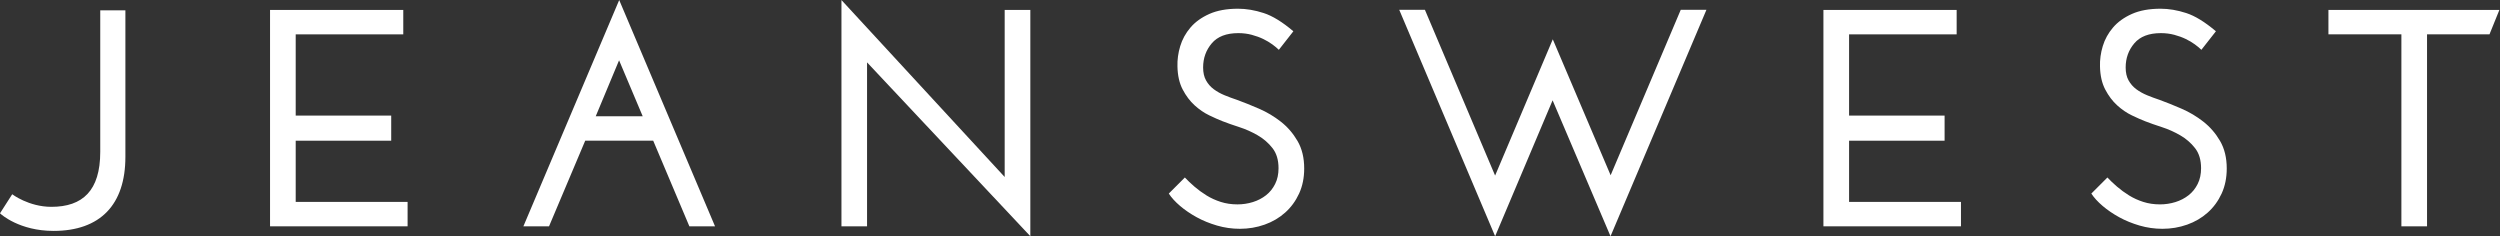
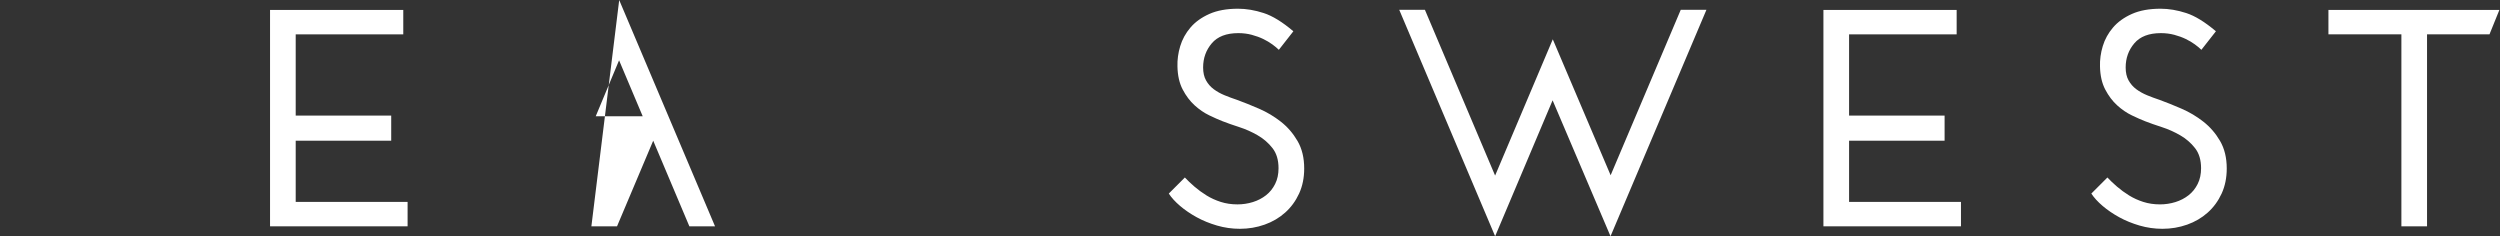
<svg xmlns="http://www.w3.org/2000/svg" viewBox="0 0 862.467 81.507" height="81.507" width="862.467" xml:space="preserve" id="svg2" version="1.1">
  <rect x="0" y="0" width="862.467" height="81.507" fill="#333333" stroke="none" />
  <defs id="defs6" />
  <g transform="matrix(1.333,0,0,-1.333,0,81.507)" id="g10">
    <g transform="scale(0.1)" id="g12">
-       <path id="path14" style="fill:#ffffff;fill-opacity:1;fill-rule:nonzero;stroke:none" d="m 1602.19,455.383 -60.44,-144.856 h 121.6 z M 1850.54,25.723 h -66.41 l -93.59,221.601 h -175.98 c 0,0 -78.16,-184.804 -93.63,-221.601 h -66.37 L 1602.53,611.328 1850.54,25.723" />
-       <path id="path16" style="fill:#ffffff;fill-opacity:1;fill-rule:nonzero;stroke:none" d="M 2666.55,585.723 V 0.117 C 2597.72,73.184 2243.96,450.047 2243.96,450.047 l 0.01,-424.324 h -66.25 V 611.328 c 68.83,-74.687 137.07,-148.672 204.81,-222.012 67.73,-73.339 217.62,-235.898 217.62,-235.898 v 432.305 h 66.4" />
+       <path id="path14" style="fill:#ffffff;fill-opacity:1;fill-rule:nonzero;stroke:none" d="m 1602.19,455.383 -60.44,-144.856 h 121.6 z M 1850.54,25.723 h -66.41 l -93.59,221.601 c 0,0 -78.16,-184.804 -93.63,-221.601 h -66.37 L 1602.53,611.328 1850.54,25.723" />
      <path id="path18" style="fill:#ffffff;fill-opacity:1;fill-rule:nonzero;stroke:none" d="m 3347.33,530.527 c -6.4,-8.007 -12.69,-15.996 -18.82,-24.004 -6.14,-8.007 -12.39,-15.996 -18.79,-24.003 -4.26,4.257 -9.89,8.925 -16.8,14.003 -6.91,5.059 -14.81,9.727 -23.59,14.004 -8.79,4.258 -18.68,7.852 -29.61,10.801 -10.94,2.91 -22.54,4.395 -34.81,4.395 -30.94,0 -53.87,-8.809 -68.79,-26.407 -14.92,-17.597 -22.38,-38.398 -22.38,-62.402 0,-13.32 2.5,-24.531 7.58,-33.594 5.08,-9.082 11.72,-16.679 20,-22.793 8.28,-6.132 17.61,-11.347 28.01,-15.605 10.39,-4.277 21.21,-8.281 32.38,-11.992 17.62,-6.407 36.52,-14.004 56.8,-22.813 20.27,-8.789 39.06,-20 56.4,-33.594 17.35,-13.593 31.72,-30.273 43.2,-50 11.49,-19.746 17.23,-43.476 17.23,-71.191 0,-24.004 -4.41,-45.605 -13.2,-64.805 -8.83,-19.199 -20.82,-35.605 -36.02,-49.199 -15.19,-13.613 -32.93,-24.004 -53.2,-31.211 -20.27,-7.188 -41.6,-10.801 -63.99,-10.801 -20.27,0 -40,2.812 -59.21,8.398 -19.18,5.606 -36.8,12.812 -52.78,21.602 -16.01,8.809 -30.31,18.535 -42.81,29.199 -12.54,10.664 -22.27,21.328 -29.22,32.011 l 41.6,41.602 c 6.96,-7.481 15.2,-15.352 24.81,-23.613 9.61,-8.262 20,-15.86 31.21,-22.793 11.21,-6.934 23.48,-12.539 36.8,-16.797 13.32,-4.277 27.73,-6.406 43.2,-6.406 13.87,0 27.19,2.012 40,5.996 12.81,4.004 24.1,9.863 33.98,17.597 9.89,7.735 17.74,17.481 23.6,29.219 5.9,11.719 8.82,25.313 8.82,40.781 0,21.328 -5.19,38.672 -15.62,52.012 -10.39,13.32 -23.2,24.395 -38.4,33.203 -15.19,8.789 -31.05,15.86 -47.58,21.192 -16.56,5.332 -30.93,10.41 -43.2,15.195 -9.61,3.73 -21.09,8.808 -34.41,15.215 -13.32,6.386 -25.98,15.058 -38.01,25.996 -11.99,10.918 -22.27,24.531 -30.78,40.801 -8.56,16.25 -13.09,36.113 -13.6,59.589 -0.54,17.598 1.84,35.215 7.19,52.813 5.31,17.598 14.14,33.594 26.41,47.988 12.26,14.414 28.51,26.133 48.79,35.215 20.27,9.063 45.07,13.594 74.41,13.594 21.33,0 43.44,-3.75 66.41,-11.211 22.93,-7.461 48.51,-23.184 76.79,-47.188" />
      <path id="path20" style="fill:#ffffff;fill-opacity:1;fill-rule:nonzero;stroke:none" d="m 5734.91,530.527 c -6.4,-8.007 -12.69,-15.996 -18.83,-24.004 -6.13,-8.007 -12.38,-15.996 -18.79,-24.003 -4.25,4.257 -9.88,8.925 -16.79,14.003 -6.92,5.059 -14.81,9.727 -23.6,14.004 -8.79,4.258 -18.67,7.852 -29.61,10.801 -10.93,2.91 -22.53,4.395 -34.8,4.395 -30.94,0 -53.87,-8.809 -68.79,-26.407 -14.92,-17.597 -22.38,-38.398 -22.38,-62.402 0,-13.32 2.5,-24.531 7.58,-33.594 5.07,-9.082 11.71,-16.679 20,-22.793 8.28,-6.132 17.61,-11.347 28,-15.605 10.39,-4.277 21.21,-8.281 32.39,-11.992 17.61,-6.407 36.52,-14.004 56.79,-22.813 20.28,-8.789 39.07,-20 56.41,-33.594 17.34,-13.593 31.72,-30.273 43.2,-50 11.49,-19.746 17.23,-43.476 17.23,-71.191 0,-24.004 -4.41,-45.605 -13.2,-64.805 -8.83,-19.199 -20.82,-35.605 -36.02,-49.199 -15.19,-13.613 -32.93,-24.004 -53.2,-31.211 -20.28,-7.188 -41.6,-10.801 -63.99,-10.801 -20.27,0 -40,2.812 -59.22,8.398 -19.18,5.606 -36.79,12.812 -52.77,21.602 -16.01,8.809 -30.31,18.535 -42.81,29.199 -12.54,10.664 -22.27,21.328 -29.22,32.011 l 41.6,41.602 c 6.95,-7.481 15.2,-15.352 24.81,-23.613 9.61,-8.262 20,-15.86 31.21,-22.793 11.21,-6.934 23.47,-12.539 36.79,-16.797 13.32,-4.277 27.74,-6.406 43.21,-6.406 13.86,0 27.18,2.012 40,5.996 12.81,4.004 24.1,9.863 33.98,17.597 9.88,7.735 17.74,17.481 23.59,29.219 5.9,11.719 8.83,25.313 8.83,40.781 0,21.328 -5.19,38.672 -15.62,52.012 -10.39,13.32 -23.21,24.395 -38.4,33.203 -15.2,8.789 -31.06,15.86 -47.58,21.192 -16.56,5.332 -30.94,10.41 -43.2,15.195 -9.61,3.73 -21.1,8.808 -34.42,15.215 -13.32,6.386 -25.97,15.058 -38,25.996 -12,10.918 -22.27,24.531 -30.78,40.801 -8.56,16.25 -13.09,36.113 -13.6,59.589 -0.55,17.598 1.84,35.215 7.19,52.813 5.31,17.598 14.14,33.594 26.41,47.988 12.26,14.414 28.51,26.133 48.78,35.215 20.28,9.063 45.08,13.594 74.42,13.594 21.33,0 43.44,-3.75 66.4,-11.211 22.93,-7.461 48.52,-23.184 76.8,-47.188" />
      <path id="path22" style="fill:#ffffff;fill-opacity:1;fill-rule:nonzero;stroke:none" d="M 6468.51,585.723 6442.9,522.52 H 6281.28 V 25.723 h -66.37 V 522.52 h -188.83 v 63.203 h 442.43" />
      <path id="path24" style="fill:#ffffff;fill-opacity:1;fill-rule:nonzero;stroke:none" d="M 698.883,25.723 V 585.723 H 1043.69 V 522.52 H 765.285 V 312.313 h 247.185 v -65 H 765.285 V 88.926 H 1054.86 V 25.723 H 698.883" />
      <path id="path26" style="fill:#ffffff;fill-opacity:1;fill-rule:nonzero;stroke:none" d="M 4719.1,25.723 V 585.723 h 344.8 V 522.52 H 4785.5 V 312.313 h 247.19 v -65 H 4785.5 V 88.926 h 289.57 V 25.723 H 4719.1" />
-       <path id="path28" style="fill:#ffffff;fill-opacity:1;fill-rule:nonzero;stroke:none" d="m 31.602,108.707 c 0,0 42.773,-32.539 101.367,-32.539 80.898,0 126.484,41.836 126.484,142.266 v 366.367 h 65.078 V 205.418 C 324.531,81.746 259.453,13.863 138.555,13.863 50.234,13.863 2.773,56.637 0,59.43 l 31.602,49.277" />
      <path id="path30" style="fill:#ffffff;fill-opacity:1;fill-rule:nonzero;stroke:none" d="m 4018.69,509.723 149.7,-351.848 181.48,428.219 h 66.47 c 0,0 -206.58,-487.879 -248.23,-586.094 L 4018.22,351.84 3869.48,0 3621.28,586.094 h 66.44 l 181.69,-429.047 149.28,352.676" />
    </g>
  </g>
</svg>